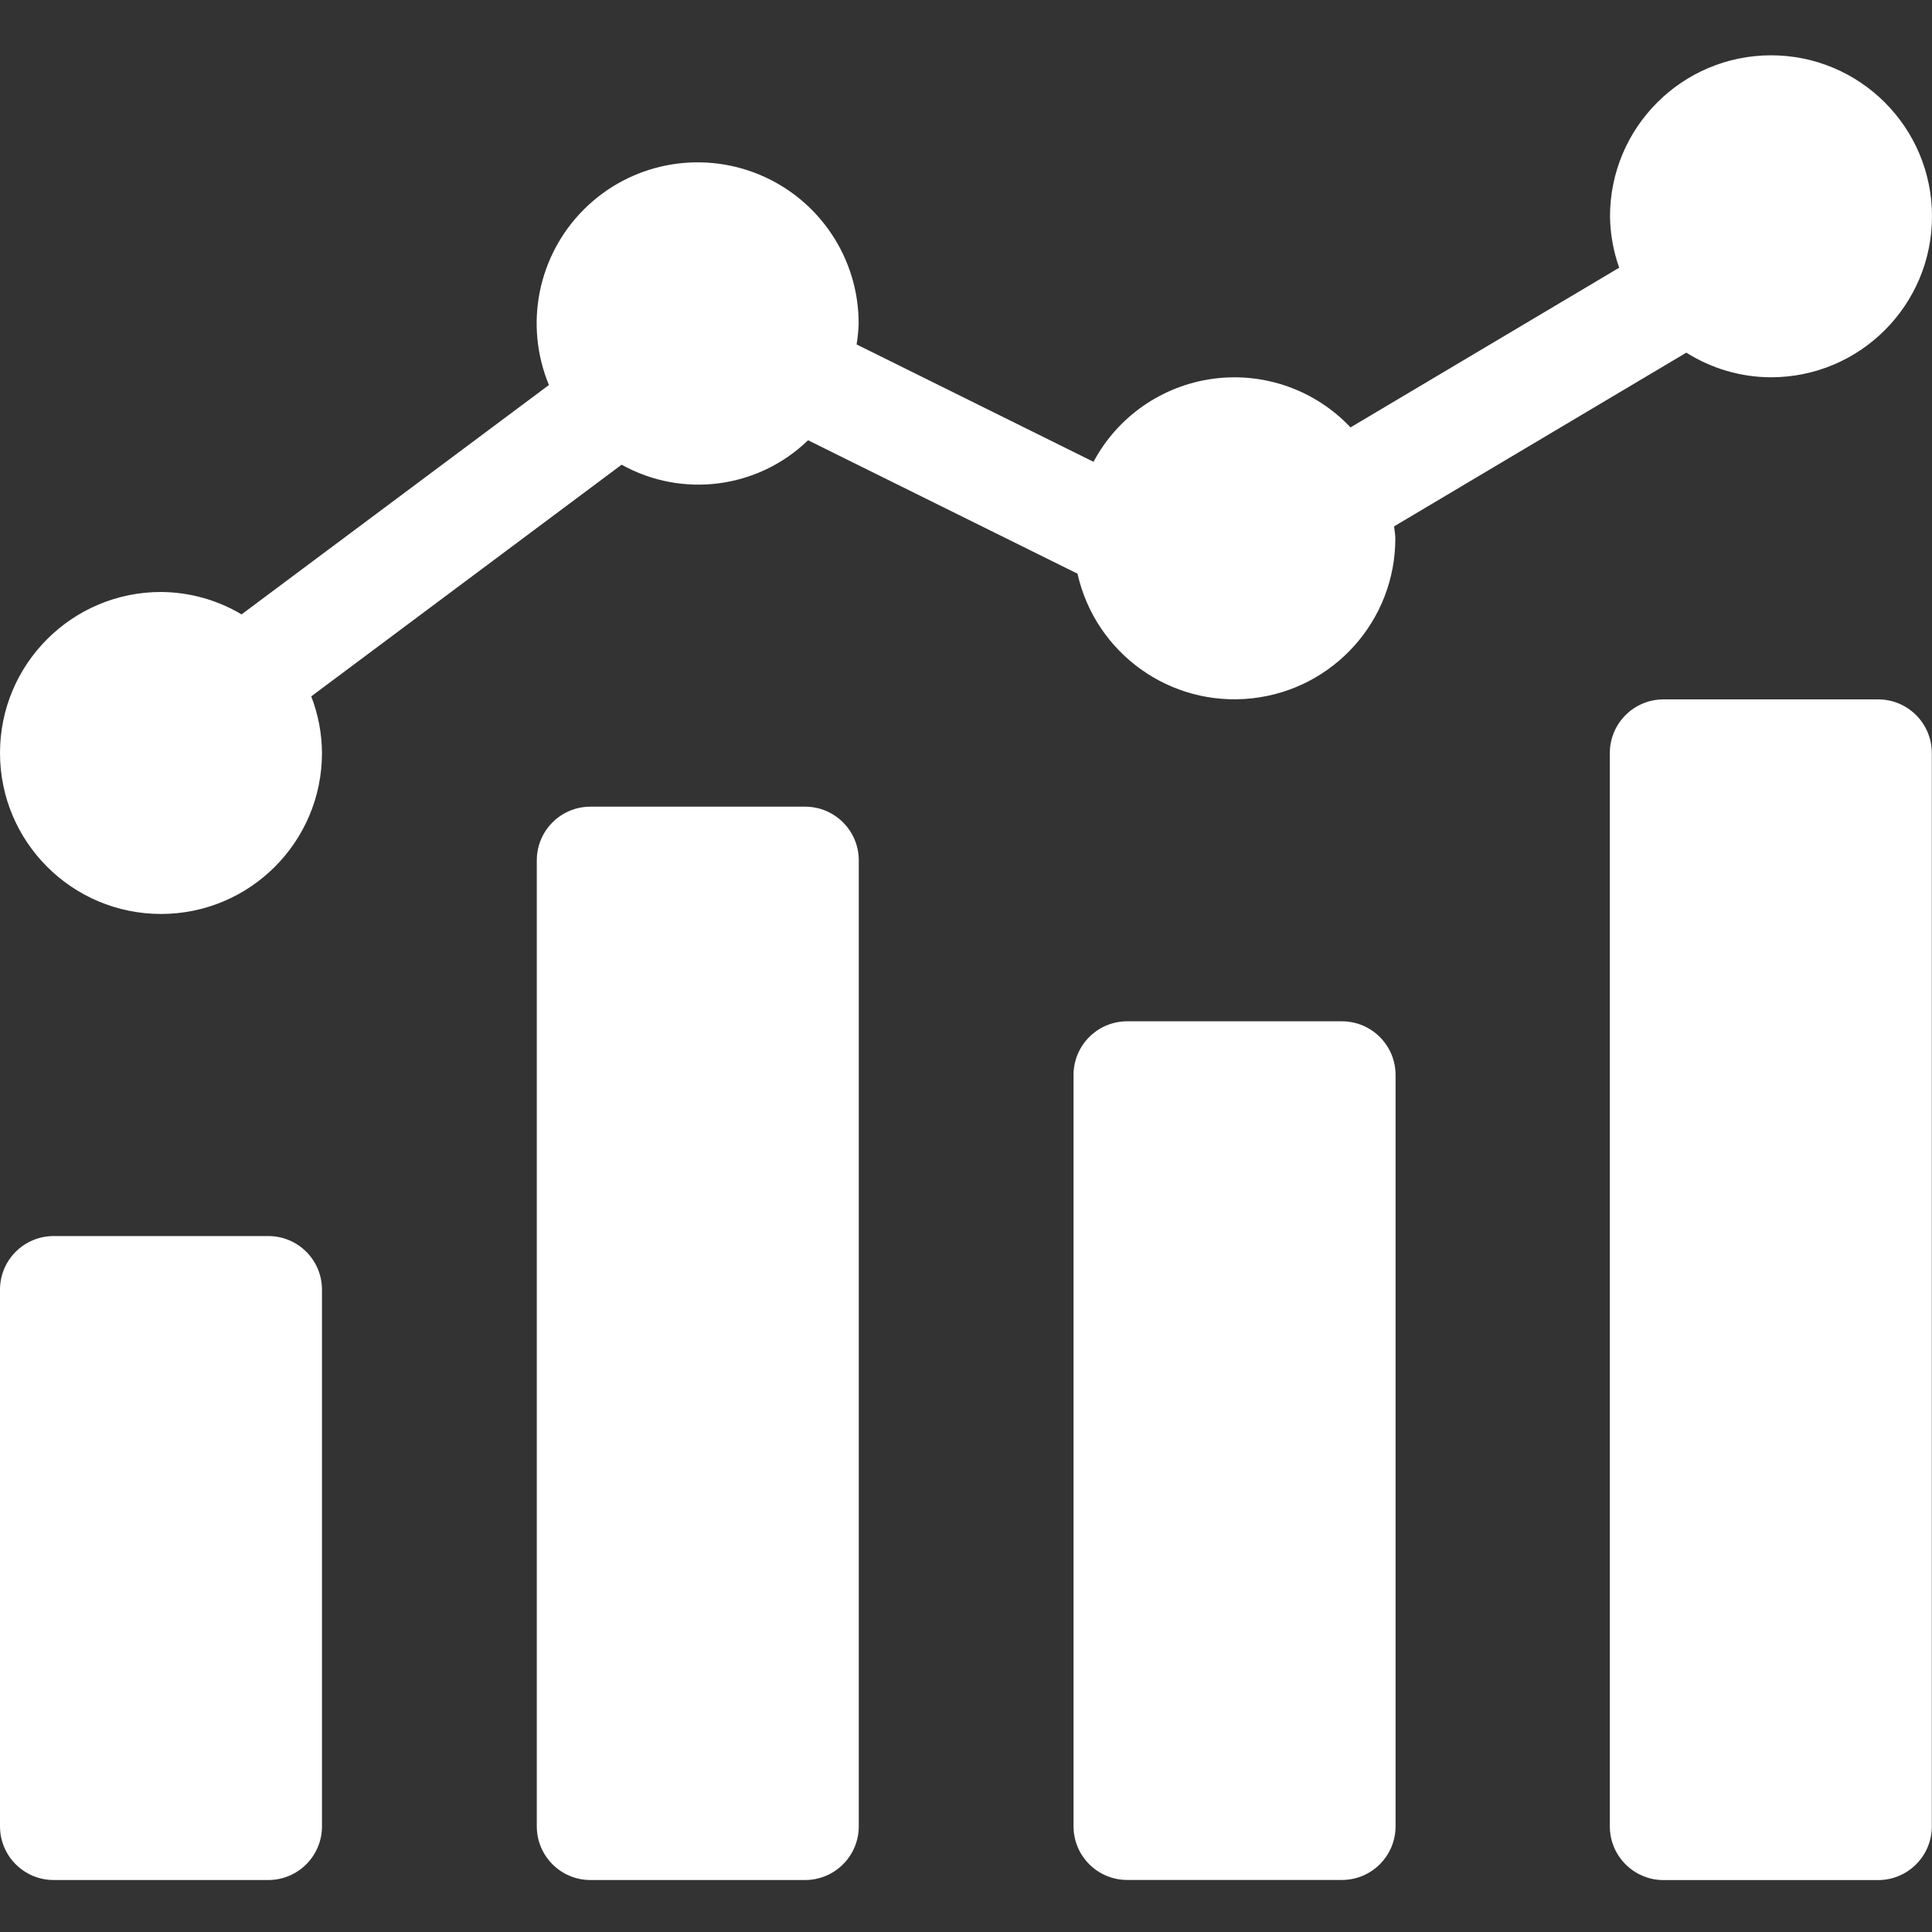
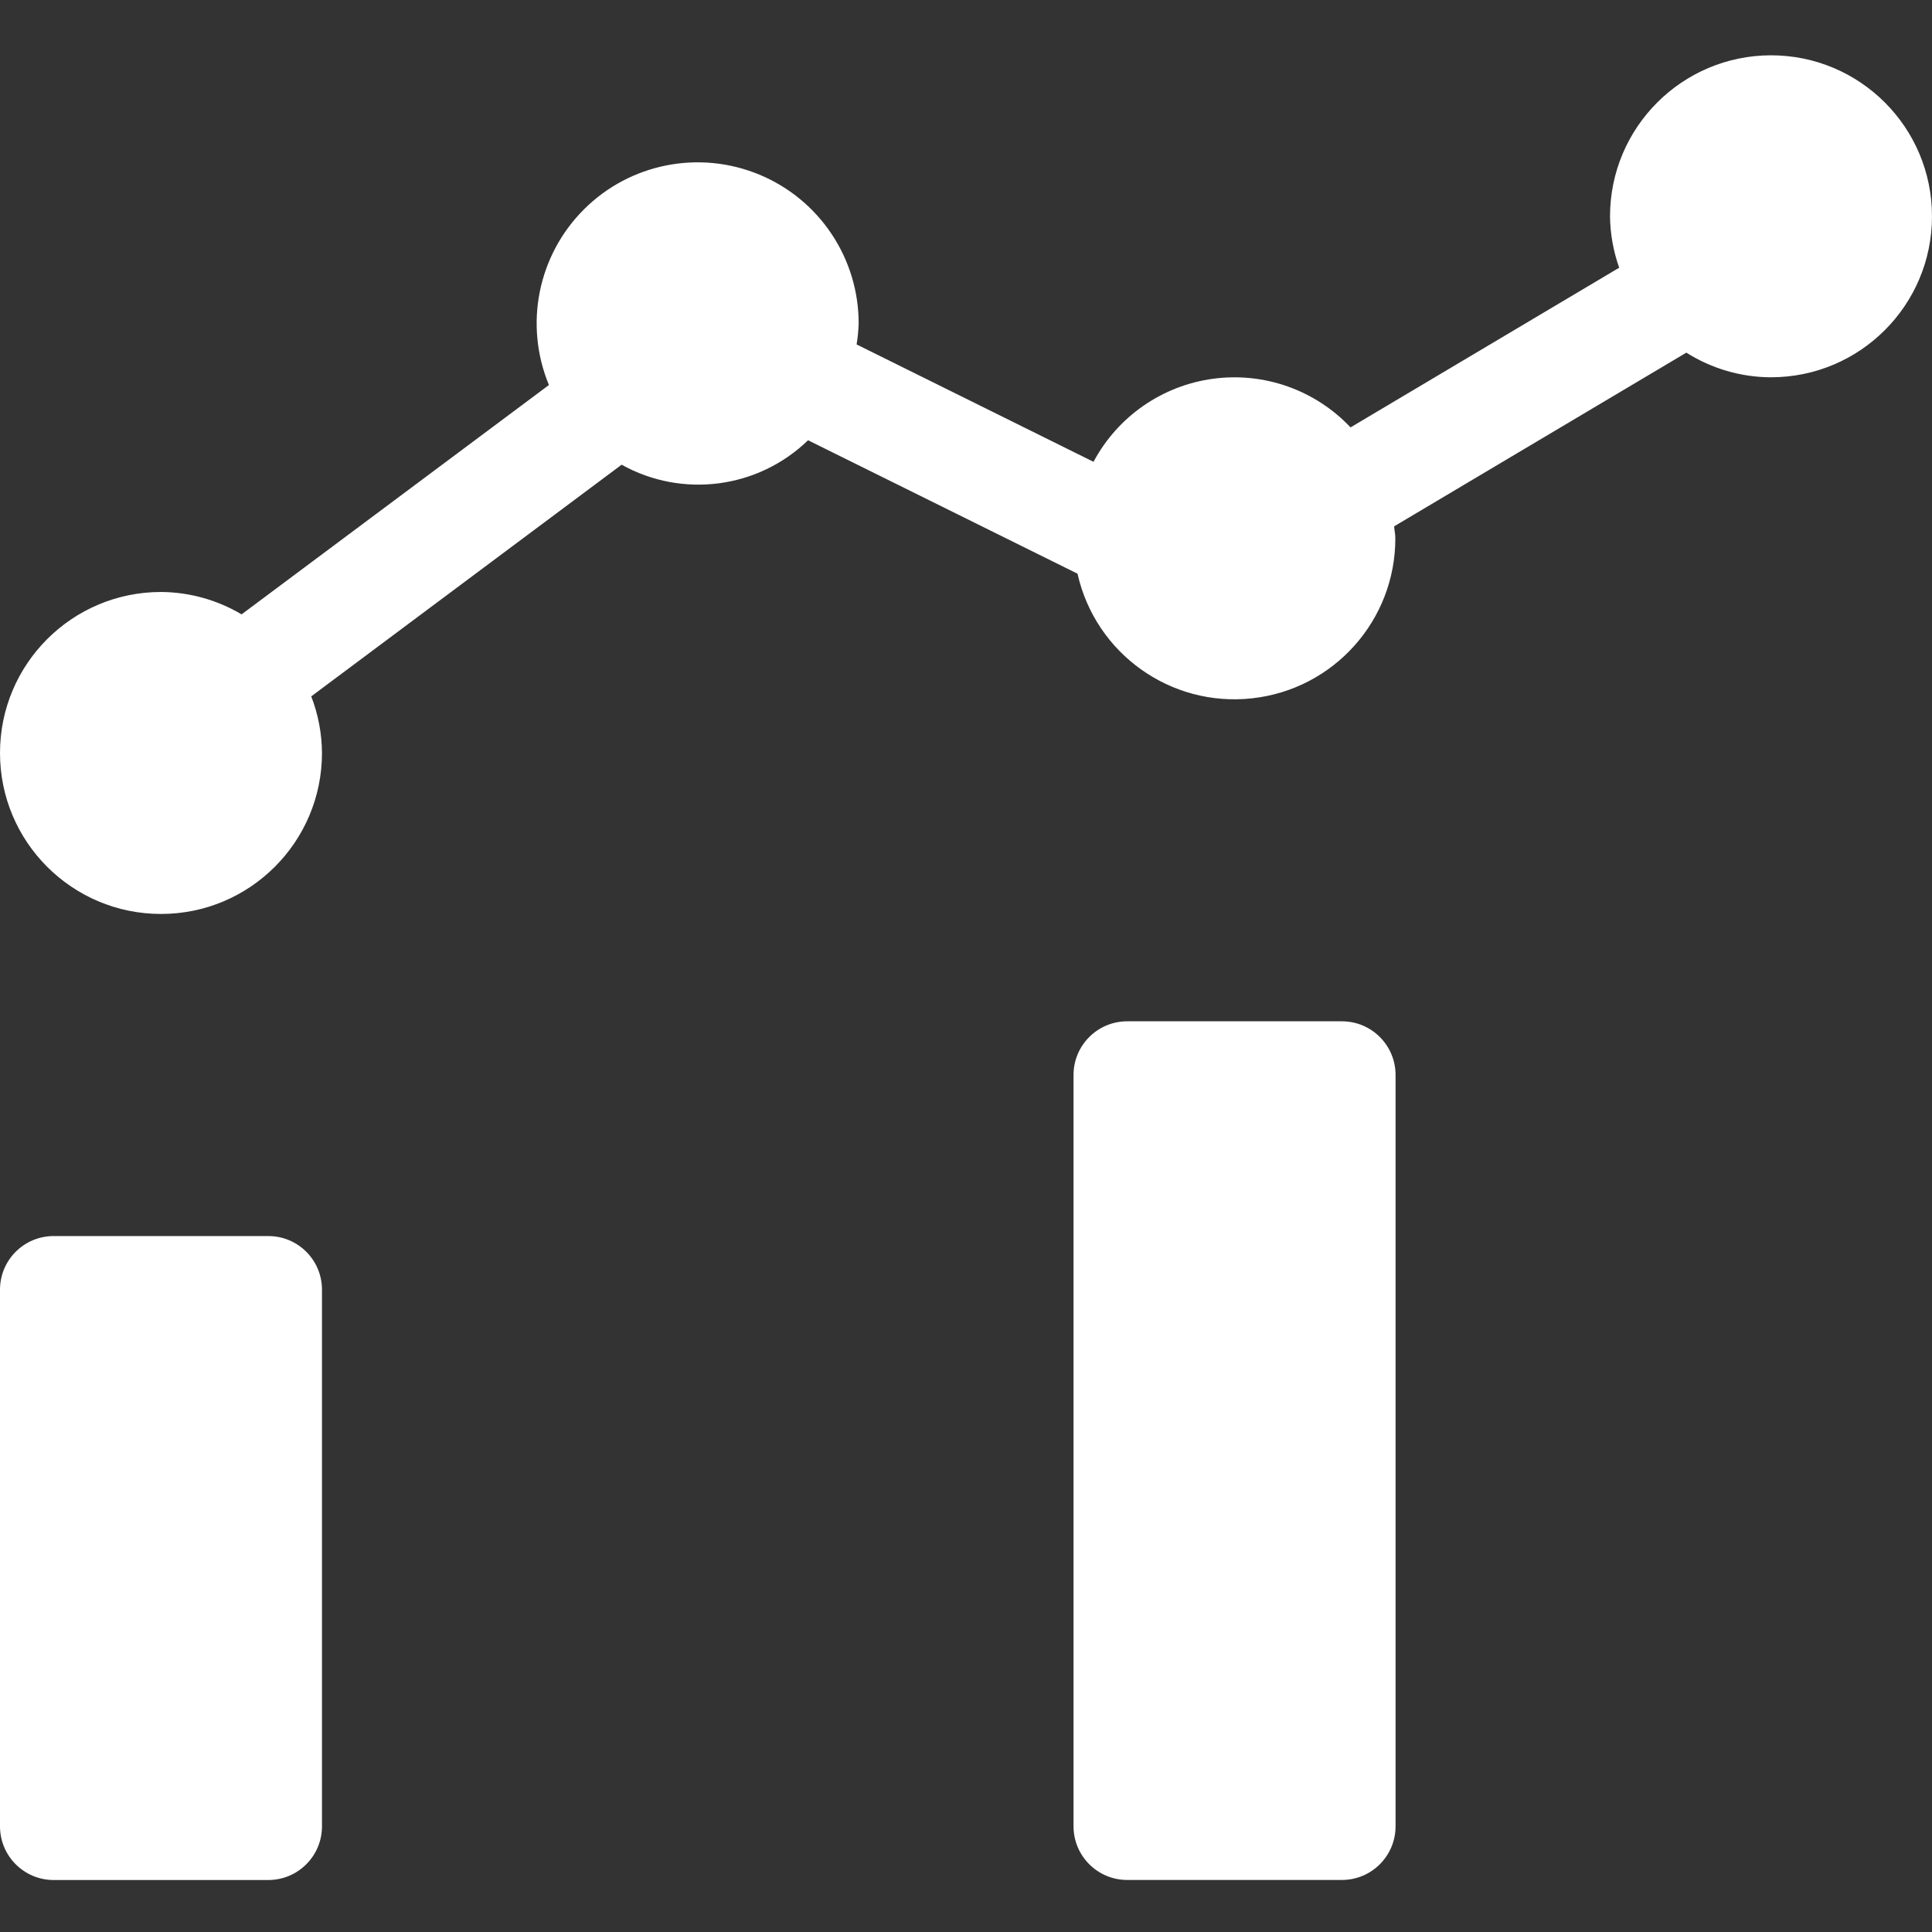
<svg xmlns="http://www.w3.org/2000/svg" width="32" height="32" viewBox="0 0 32 32" fill="none">
  <rect x="0" y="0" width="32" height="32" fill="#333333" stroke="none" />
  <g clip-path="url(#clip0_16146_1711)">
    <path d="M0.889 20.473H4.444C4.935 20.473 5.333 20.87 5.333 21.361V30.25C5.333 30.741 4.935 31.139 4.444 31.139H0.889C0.398 31.139 0 30.741 0 30.25V21.361C0 20.87 0.398 20.473 0.889 20.473Z" fill="white" />
-     <path d="M9.779 13.361H13.335C13.826 13.361 14.224 13.759 14.224 14.25V30.25C14.224 30.741 13.826 31.139 13.335 31.139H9.779C9.288 31.139 8.891 30.741 8.891 30.25V14.25C8.891 13.759 9.288 13.361 9.779 13.361Z" fill="white" />
    <path d="M18.67 16.916H22.226C22.717 16.916 23.115 17.314 23.115 17.805V30.249C23.115 30.74 22.717 31.138 22.226 31.138H18.67C18.179 31.138 17.781 30.74 17.781 30.249V17.805C17.781 17.314 18.179 16.916 18.67 16.916Z" fill="white" />
-     <path d="M27.553 11.584H31.108C31.599 11.584 31.997 11.982 31.997 12.473V30.251C31.997 30.741 31.599 31.14 31.108 31.14H27.553C27.062 31.14 26.664 30.741 26.664 30.251V12.473C26.664 11.982 27.062 11.584 27.553 11.584Z" fill="white" />
    <path d="M29.333 0.916C27.861 0.918 26.668 2.111 26.667 3.583C26.67 3.873 26.722 4.161 26.819 4.434L22.369 7.079C21.785 6.46 20.939 6.16 20.095 6.273C19.251 6.386 18.513 6.898 18.112 7.649L14.188 5.705C14.207 5.591 14.218 5.476 14.222 5.36C14.224 4.281 13.575 3.307 12.579 2.893C11.582 2.479 10.434 2.706 9.671 3.469C8.907 4.232 8.679 5.38 9.092 6.377L4.001 10.176C3.598 9.936 3.137 9.808 2.667 9.805C1.194 9.805 0 10.999 0 12.472C0 13.944 1.194 15.138 2.667 15.138C4.139 15.138 5.333 13.944 5.333 12.472C5.331 12.151 5.271 11.833 5.155 11.534L10.296 7.697C11.302 8.257 12.557 8.093 13.384 7.292L17.847 9.502C18.145 10.828 19.392 11.717 20.742 11.566C22.092 11.416 23.113 10.274 23.111 8.916C23.111 8.848 23.096 8.785 23.091 8.718L27.931 5.841C28.351 6.106 28.837 6.248 29.333 6.249C30.806 6.249 32 5.055 32 3.583C32 2.11 30.806 0.916 29.333 0.916Z" fill="white" />
  </g>
  <defs>
    <clipPath id="clip0_16146_1711">
      <rect width="32" height="32" fill="white" />
    </clipPath>
  </defs>
</svg>